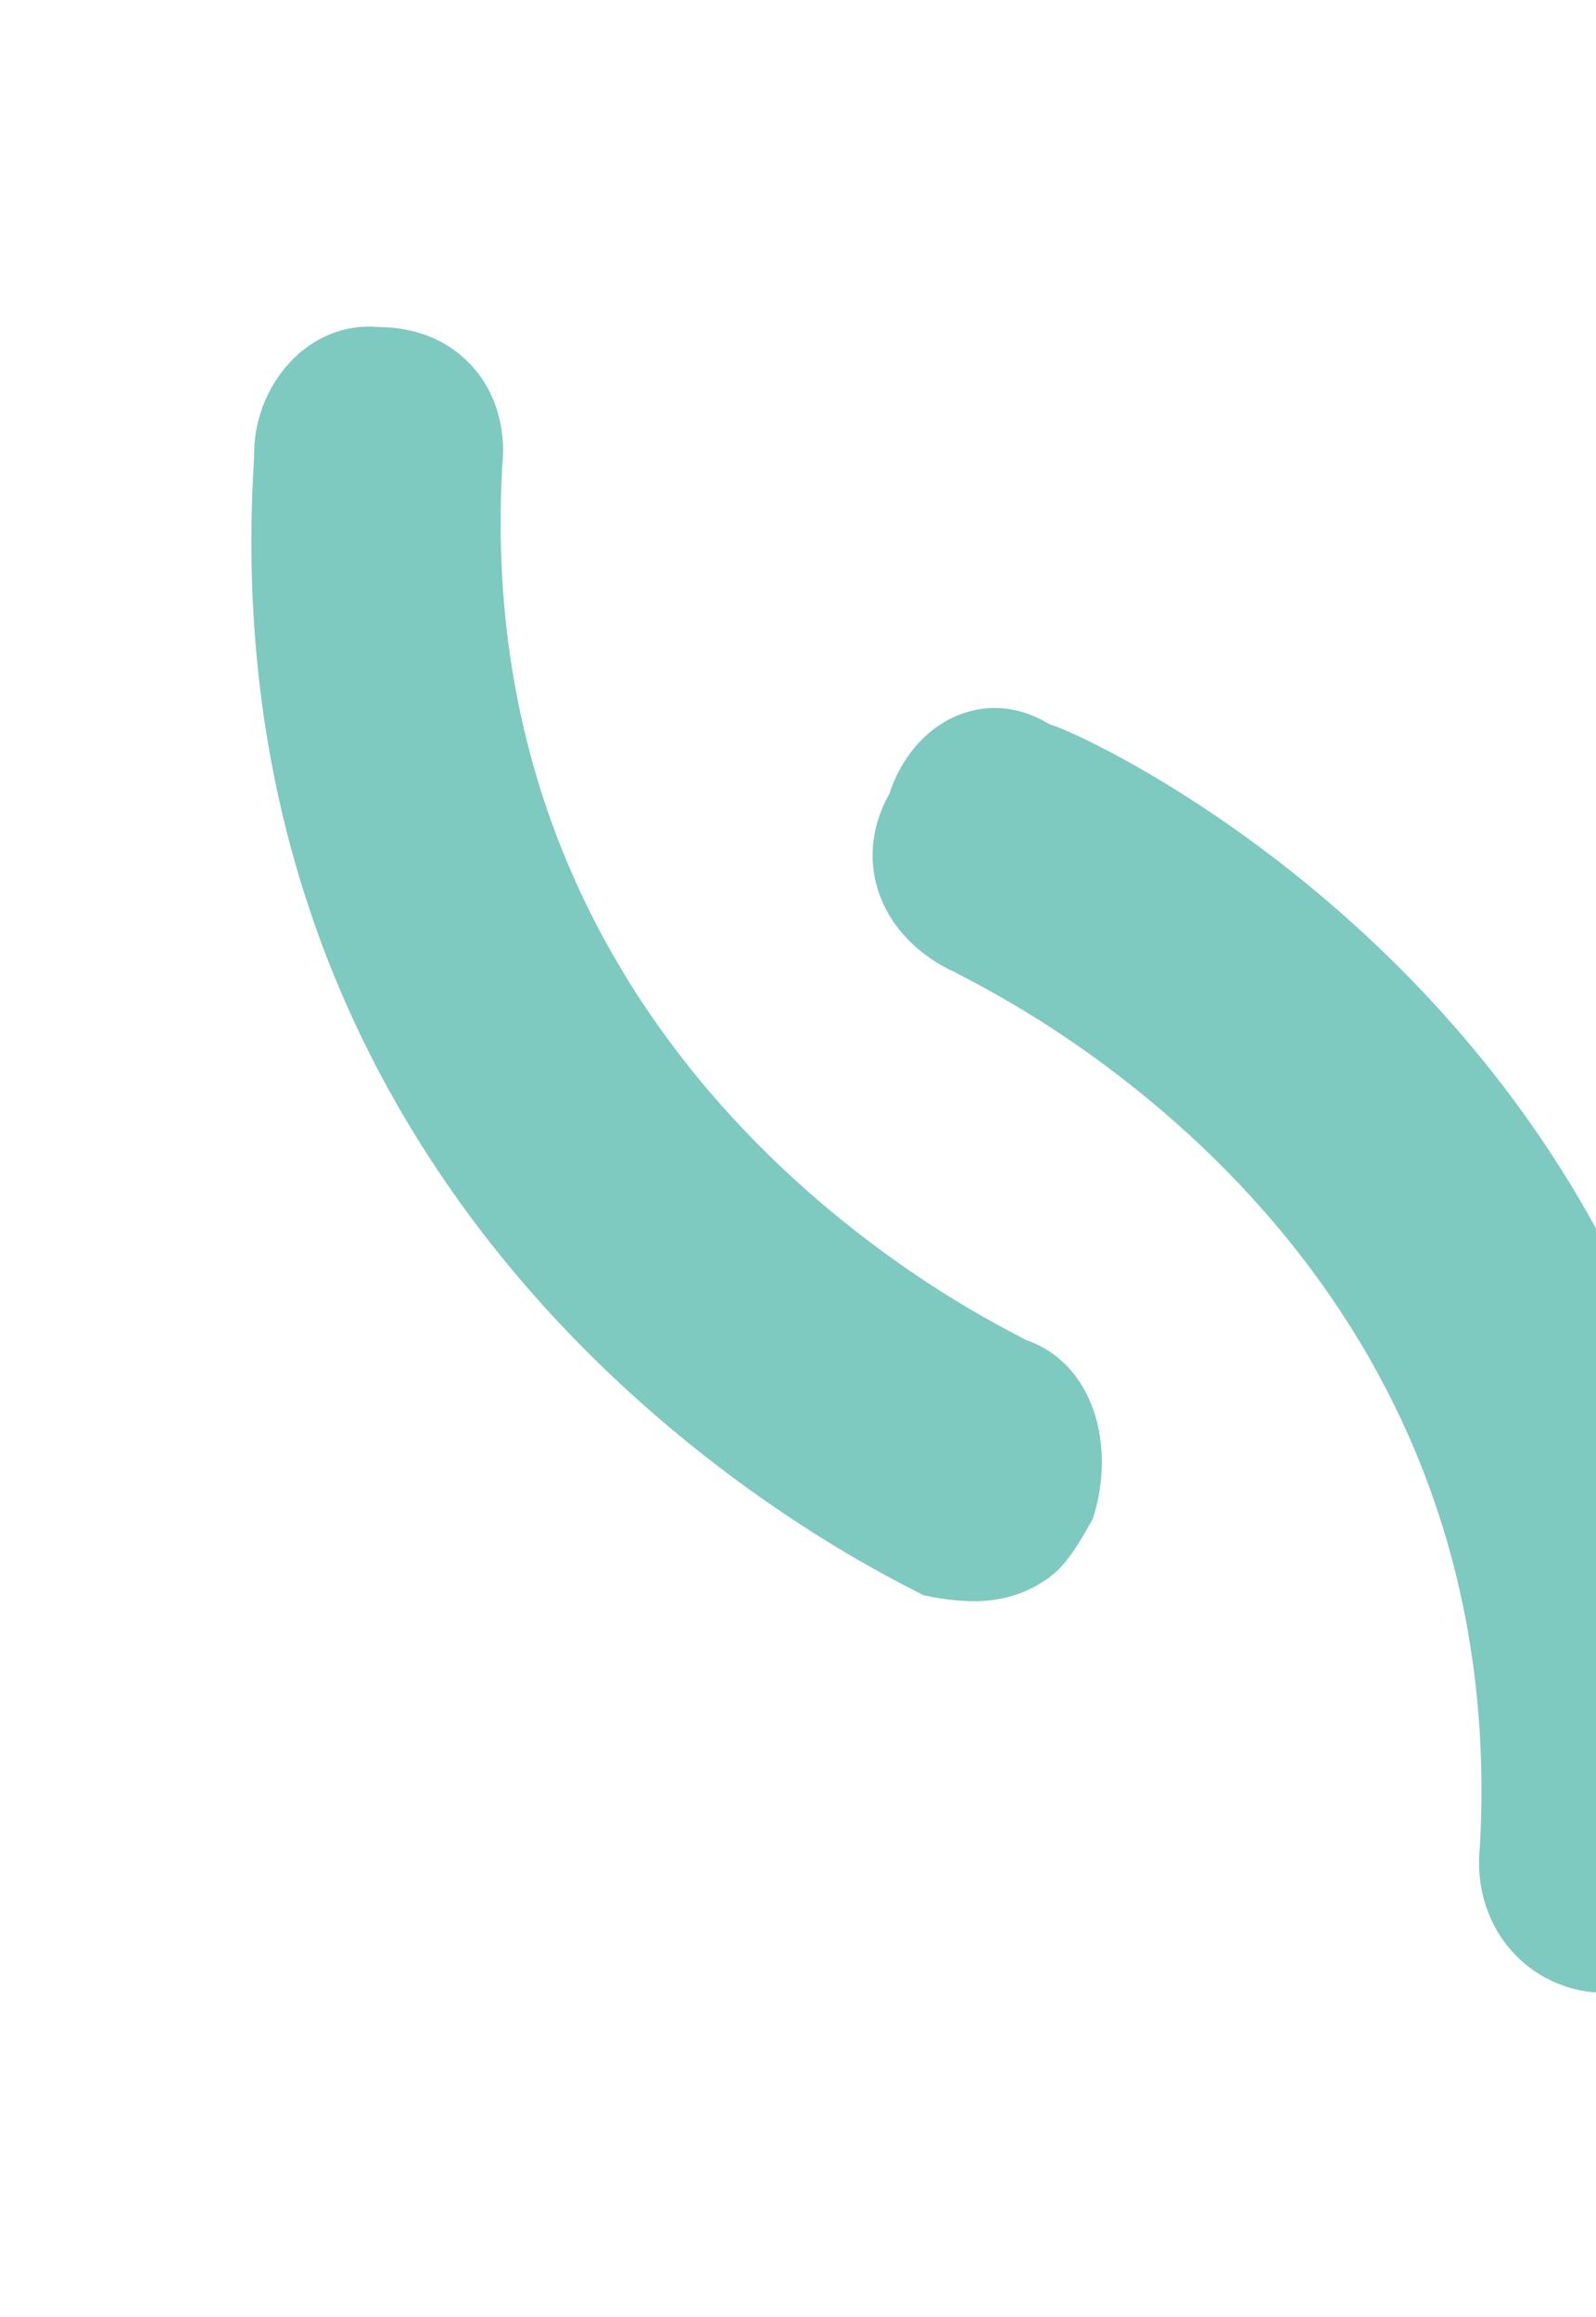
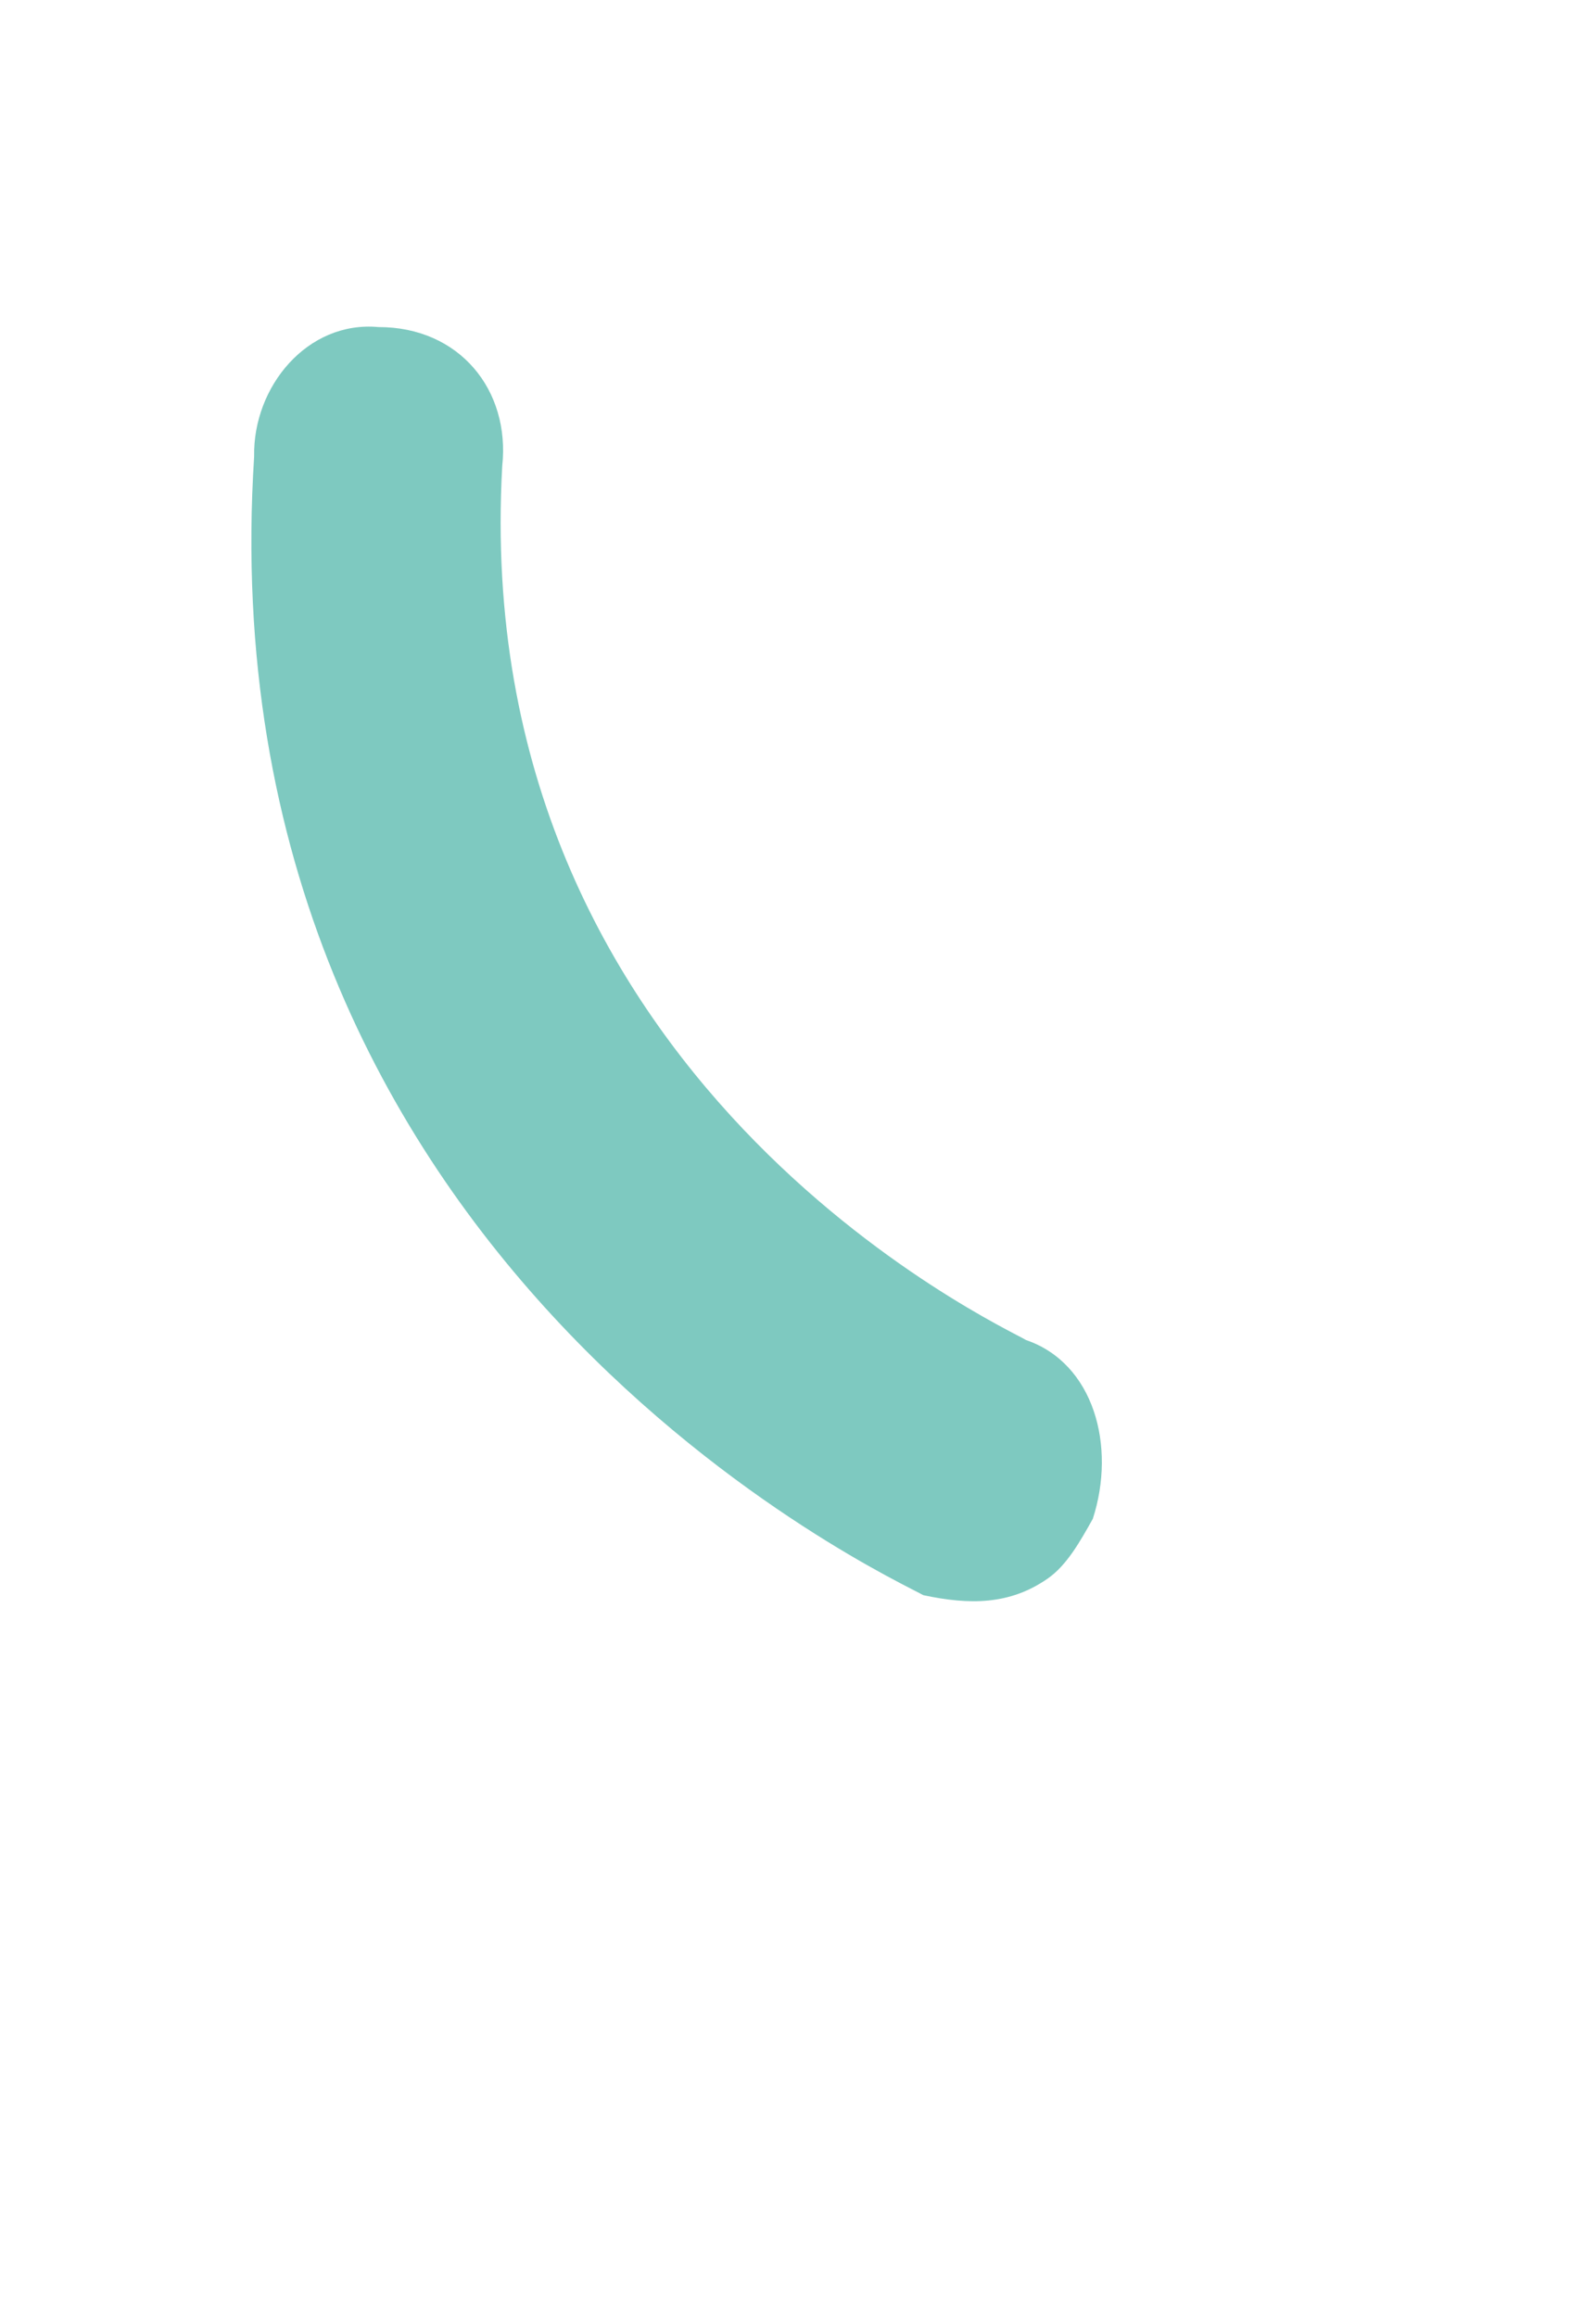
<svg xmlns="http://www.w3.org/2000/svg" width="299" height="434" viewBox="0 0 299 434" fill="none">
-   <path d="M298.641 373.218C303.31 372.594 307.979 371.969 313.309 368.243C320.416 363.274 323.516 355.826 323.724 347.76C333.463 195.748 202.384 136.912 196.6 135.676C184.579 128.241 171.027 135.076 166.604 148.729C159.289 161.764 165.318 176.029 179.115 182.222C183.122 184.7 283.713 230.532 277.246 345.936C275.714 360.207 285.297 371.988 298.641 373.218Z" fill="#7EC9C0" />
  <path d="M196.301 295.687C199.854 293.202 202.292 288.857 204.731 284.512C209.154 270.86 204.902 255.353 192.219 251.02C188.212 248.541 87.622 202.71 94.09 87.307C95.621 73.036 86.038 61.255 70.918 61.268C57.573 60.037 47.367 72.454 47.612 85.483C37.873 237.494 168.951 296.329 172.958 298.808C181.633 300.662 189.194 300.656 196.301 295.687Z" fill="#7EC9C0" />
</svg>